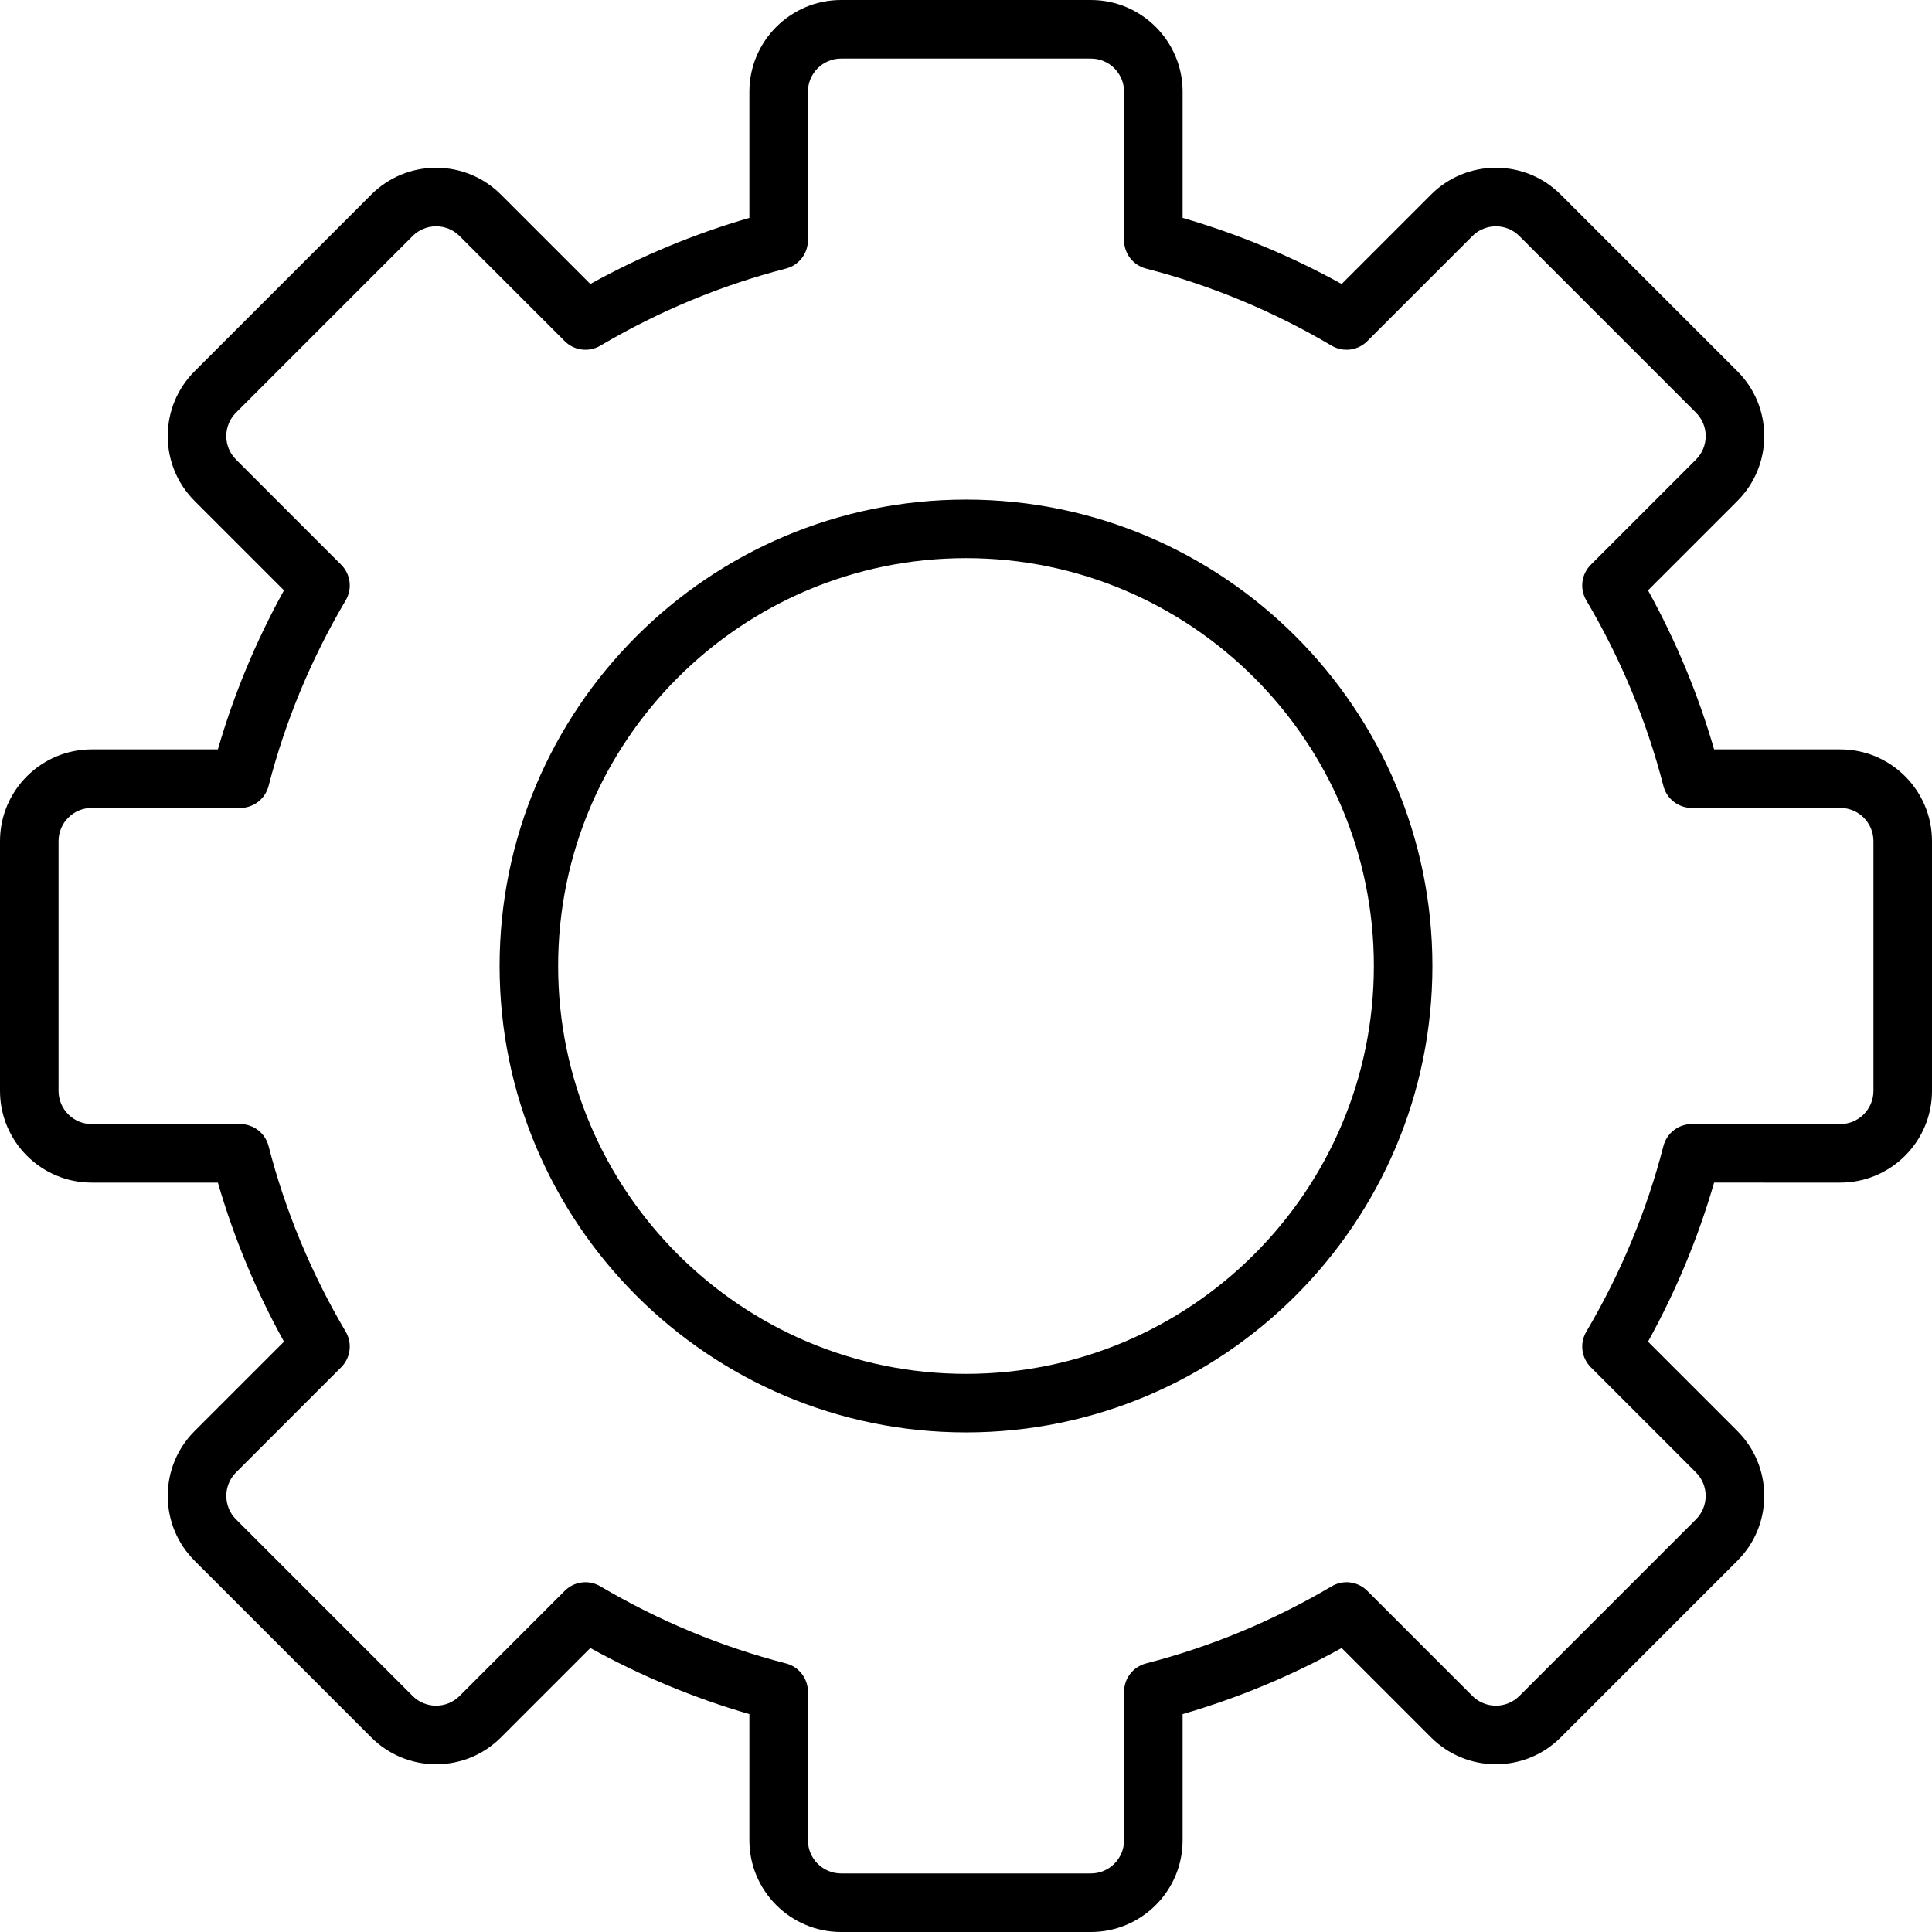
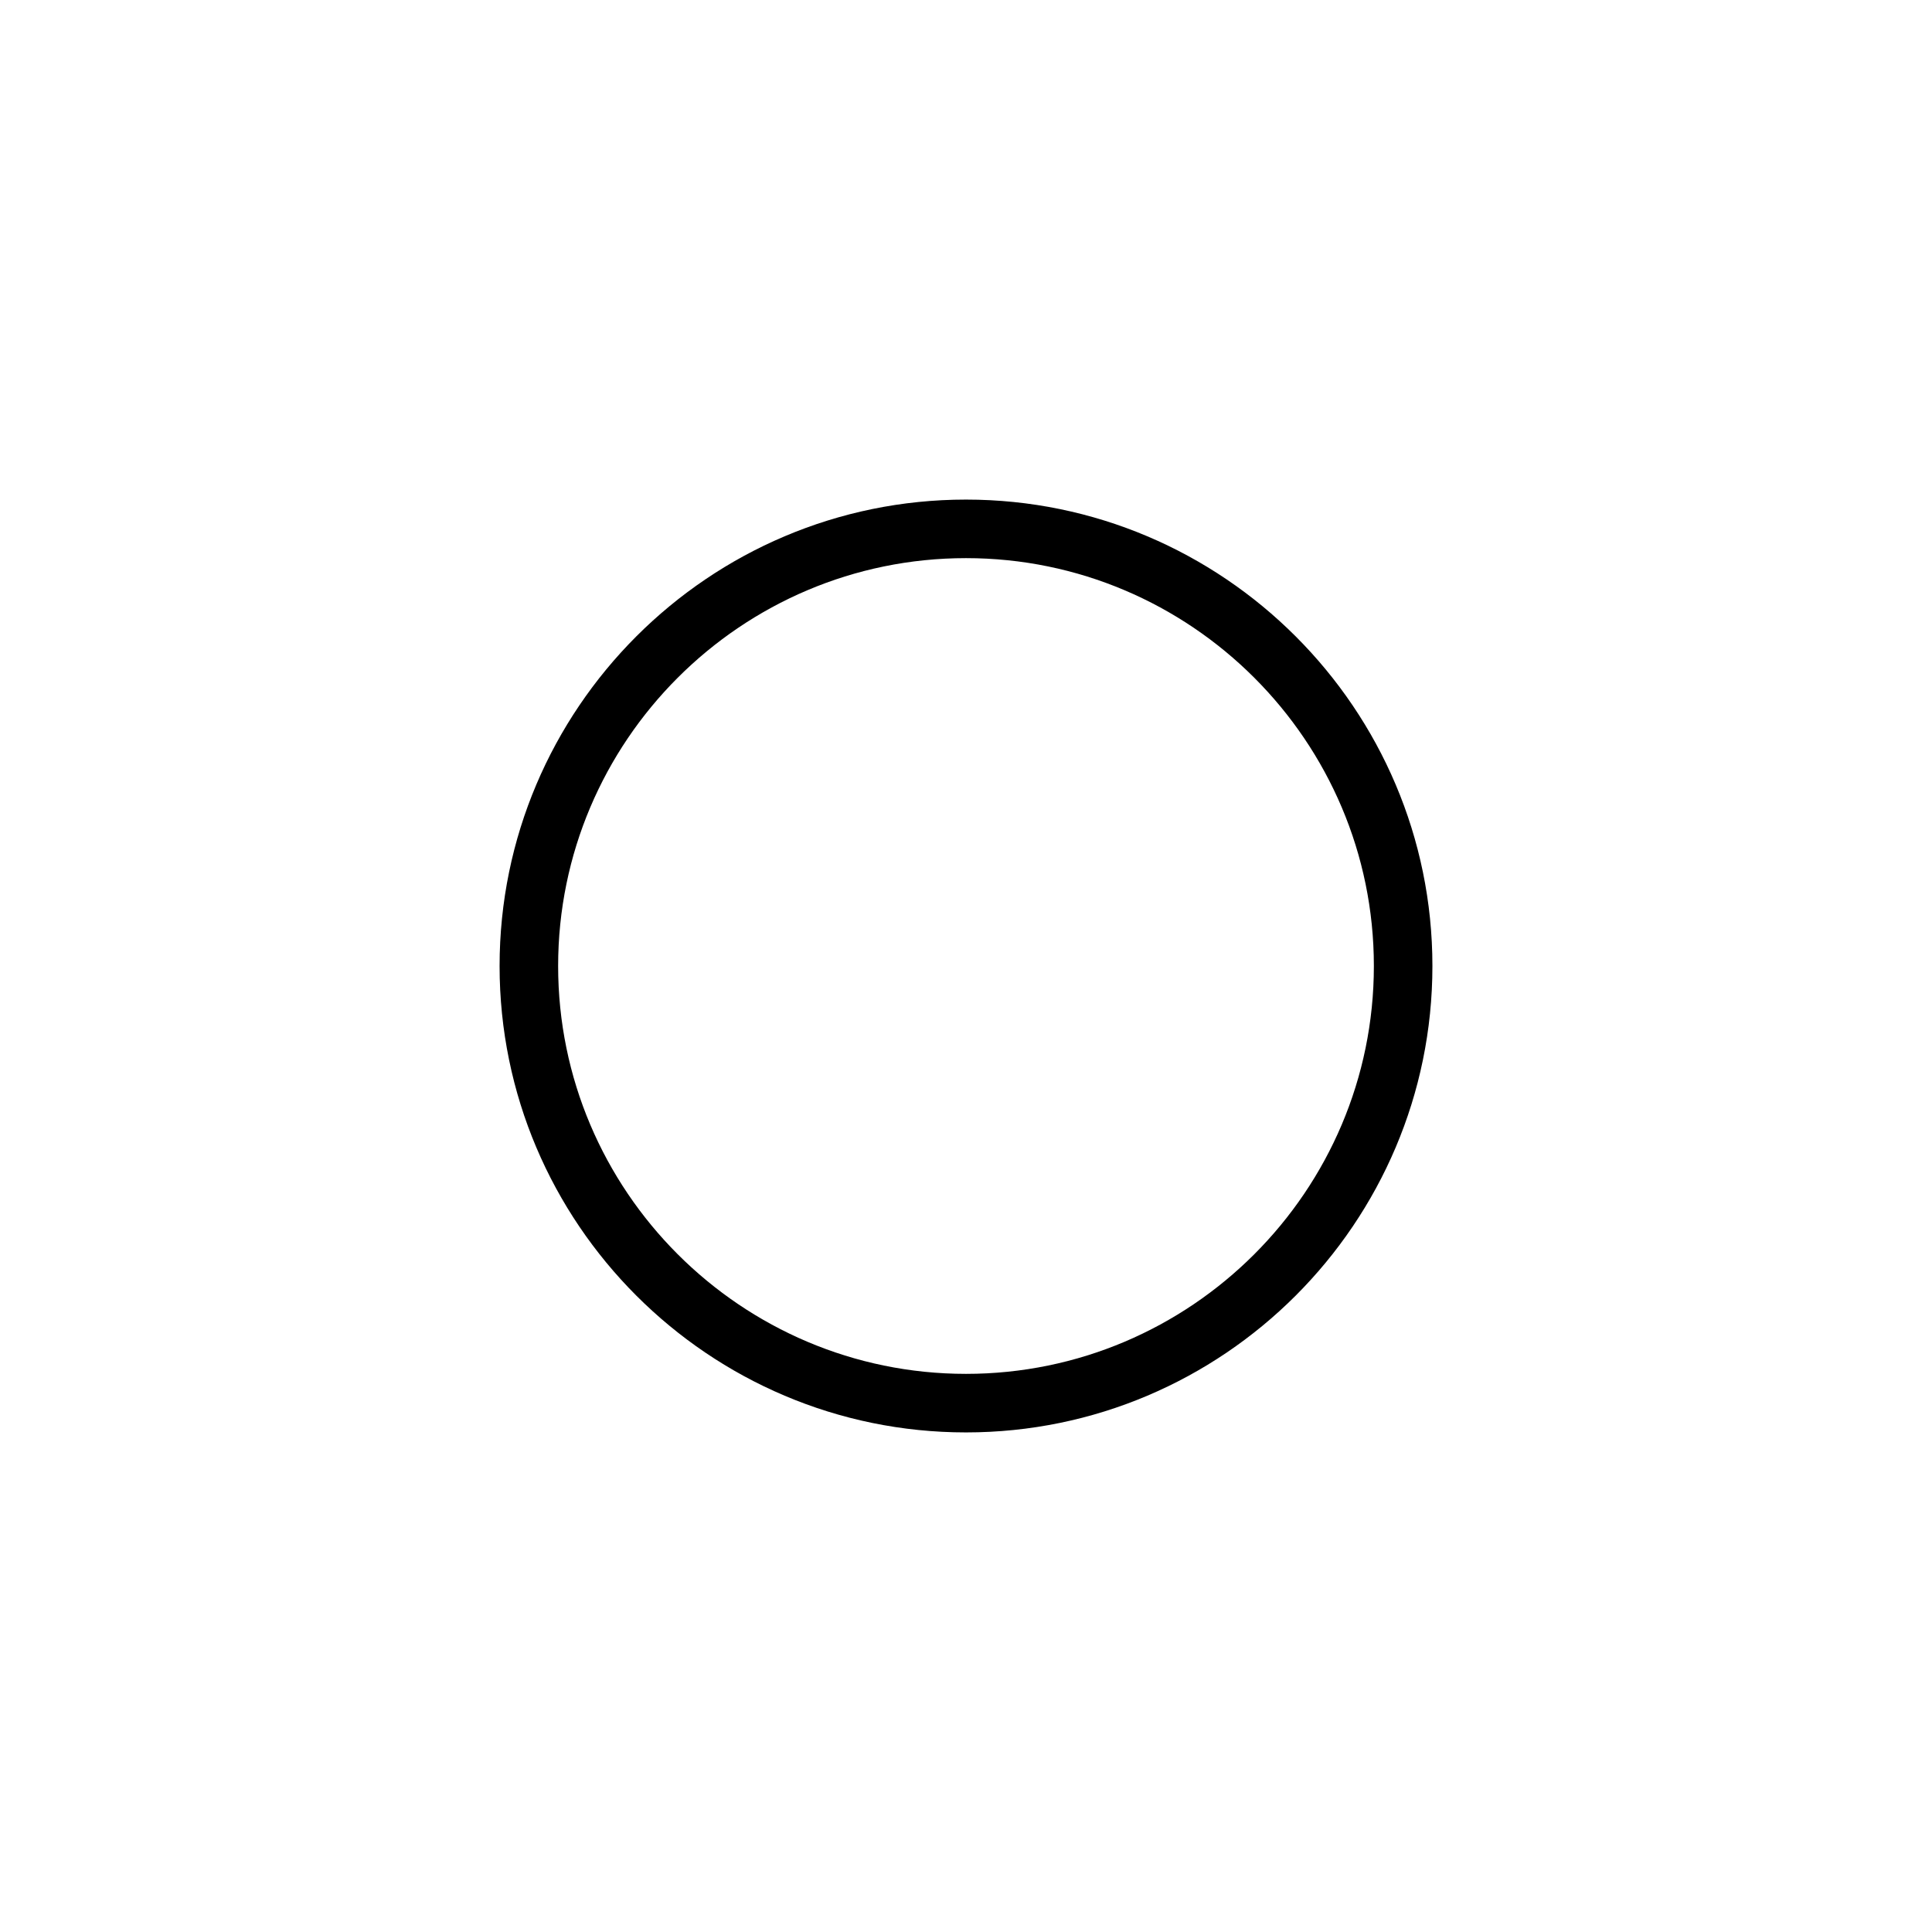
<svg xmlns="http://www.w3.org/2000/svg" fill="#000000" height="800px" width="800px" version="1.1" id="Capa_1" viewBox="0 0 495 495" xml:space="preserve">
  <g>
    <path d="M247.5,128C181.607,128,128,181.607,128,247.5S181.607,367,247.5,367S367,313.393,367,247.5S313.393,128,247.5,128z    M247.5,352C189.878,352,143,305.122,143,247.5S189.878,143,247.5,143S352,189.878,352,247.5S305.122,352,247.5,352z" />
-     <path d="M471.5,192h-32.325c-4.083-14.103-9.762-27.767-16.936-40.75l22.897-22.897c4.438-4.438,6.883-10.34,6.883-16.617   s-2.445-12.179-6.883-16.617l-45.255-45.255c-4.438-4.438-10.34-6.883-16.617-6.883c-6.277,0-12.178,2.445-16.617,6.883   L343.75,72.761c-12.983-7.174-26.647-12.852-40.75-16.936V23.5C303,10.542,292.458,0,279.5,0h-64C202.542,0,192,10.542,192,23.5   v32.325c-14.103,4.083-27.767,9.762-40.75,16.936l-22.897-22.897c-4.438-4.438-10.34-6.883-16.617-6.883   c-6.277,0-12.179,2.445-16.617,6.883L49.864,95.118c-4.438,4.438-6.883,10.34-6.883,16.617s2.445,12.179,6.883,16.617   l22.897,22.897c-7.174,12.983-12.852,26.647-16.936,40.75H23.5C10.542,192,0,202.542,0,215.5v64C0,292.458,10.542,303,23.5,303   h32.325c4.083,14.103,9.762,27.767,16.936,40.75l-22.897,22.897c-4.438,4.438-6.883,10.34-6.883,16.617   c0,6.277,2.445,12.179,6.883,16.617l45.255,45.255c4.438,4.438,10.34,6.883,16.617,6.883c6.277,0,12.178-2.445,16.617-6.883   l22.897-22.897c12.983,7.174,26.647,12.852,40.75,16.936V471.5c0,12.958,10.542,23.5,23.5,23.5h64c12.958,0,23.5-10.542,23.5-23.5   v-32.325c14.103-4.083,27.767-9.762,40.75-16.936l22.897,22.897c4.438,4.438,10.34,6.883,16.617,6.883   c6.277,0,12.179-2.445,16.617-6.883l45.255-45.255c4.438-4.438,6.883-10.34,6.883-16.617c0-6.277-2.445-12.178-6.883-16.617   l-22.897-22.897c7.174-12.983,12.852-26.647,16.936-40.75H471.5c12.958,0,23.5-10.542,23.5-23.5v-64   C495,202.542,484.458,192,471.5,192z M480,279.5c0,4.687-3.813,8.5-8.5,8.5h-38.049c-3.422,0-6.41,2.316-7.263,5.63   c-4.272,16.596-10.92,32.597-19.759,47.558c-1.741,2.946-1.267,6.698,1.154,9.118l26.947,26.947c3.314,3.314,3.314,8.707,0,12.021   l-45.255,45.255c-3.315,3.315-8.707,3.314-12.021,0l-26.947-26.947c-2.419-2.42-6.171-2.895-9.118-1.154   c-14.961,8.839-30.962,15.487-47.558,19.759c-3.314,0.853-5.63,3.841-5.63,7.263V471.5c0,4.687-3.813,8.5-8.5,8.5h-64   c-4.687,0-8.5-3.813-8.5-8.5v-38.049c0-3.422-2.316-6.41-5.63-7.263c-16.596-4.272-32.597-10.92-47.558-19.759   c-1.187-0.701-2.504-1.043-3.813-1.043c-1.94,0-3.86,0.751-5.306,2.197l-26.947,26.947c-3.314,3.314-8.706,3.315-12.021,0   L60.47,389.275c-3.314-3.314-3.314-8.707,0-12.021l26.947-26.947c2.42-2.42,2.895-6.172,1.154-9.118   c-8.839-14.961-15.487-30.962-19.759-47.558c-0.853-3.314-3.841-5.63-7.263-5.63H23.5c-4.687,0-8.5-3.813-8.5-8.5v-64   c0-4.687,3.813-8.5,8.5-8.5h38.049c3.422,0,6.41-2.316,7.263-5.63c4.272-16.596,10.92-32.597,19.759-47.558   c1.741-2.946,1.267-6.698-1.154-9.118L60.47,117.746c-1.605-1.605-2.49-3.74-2.49-6.011s0.884-4.405,2.49-6.01l45.255-45.255   c3.315-3.314,8.707-3.314,12.021,0l26.947,26.947c2.42,2.42,6.172,2.896,9.118,1.154c14.961-8.839,30.962-15.487,47.558-19.759   c3.314-0.853,5.63-3.841,5.63-7.263V23.5c0-4.687,3.813-8.5,8.5-8.5h64c4.687,0,8.5,3.813,8.5,8.5v38.049   c0,3.422,2.316,6.41,5.63,7.263c16.596,4.272,32.597,10.92,47.558,19.759c2.945,1.74,6.697,1.267,9.118-1.154l26.947-26.947   c3.314-3.314,8.706-3.314,12.021,0l45.255,45.255c1.605,1.605,2.49,3.739,2.49,6.01s-0.884,4.405-2.49,6.011l-26.947,26.947   c-2.42,2.42-2.895,6.172-1.154,9.118c8.839,14.961,15.487,30.962,19.759,47.558c0.853,3.314,3.841,5.63,7.263,5.63H471.5   c4.687,0,8.5,3.813,8.5,8.5V279.5z" />
  </g>
</svg>